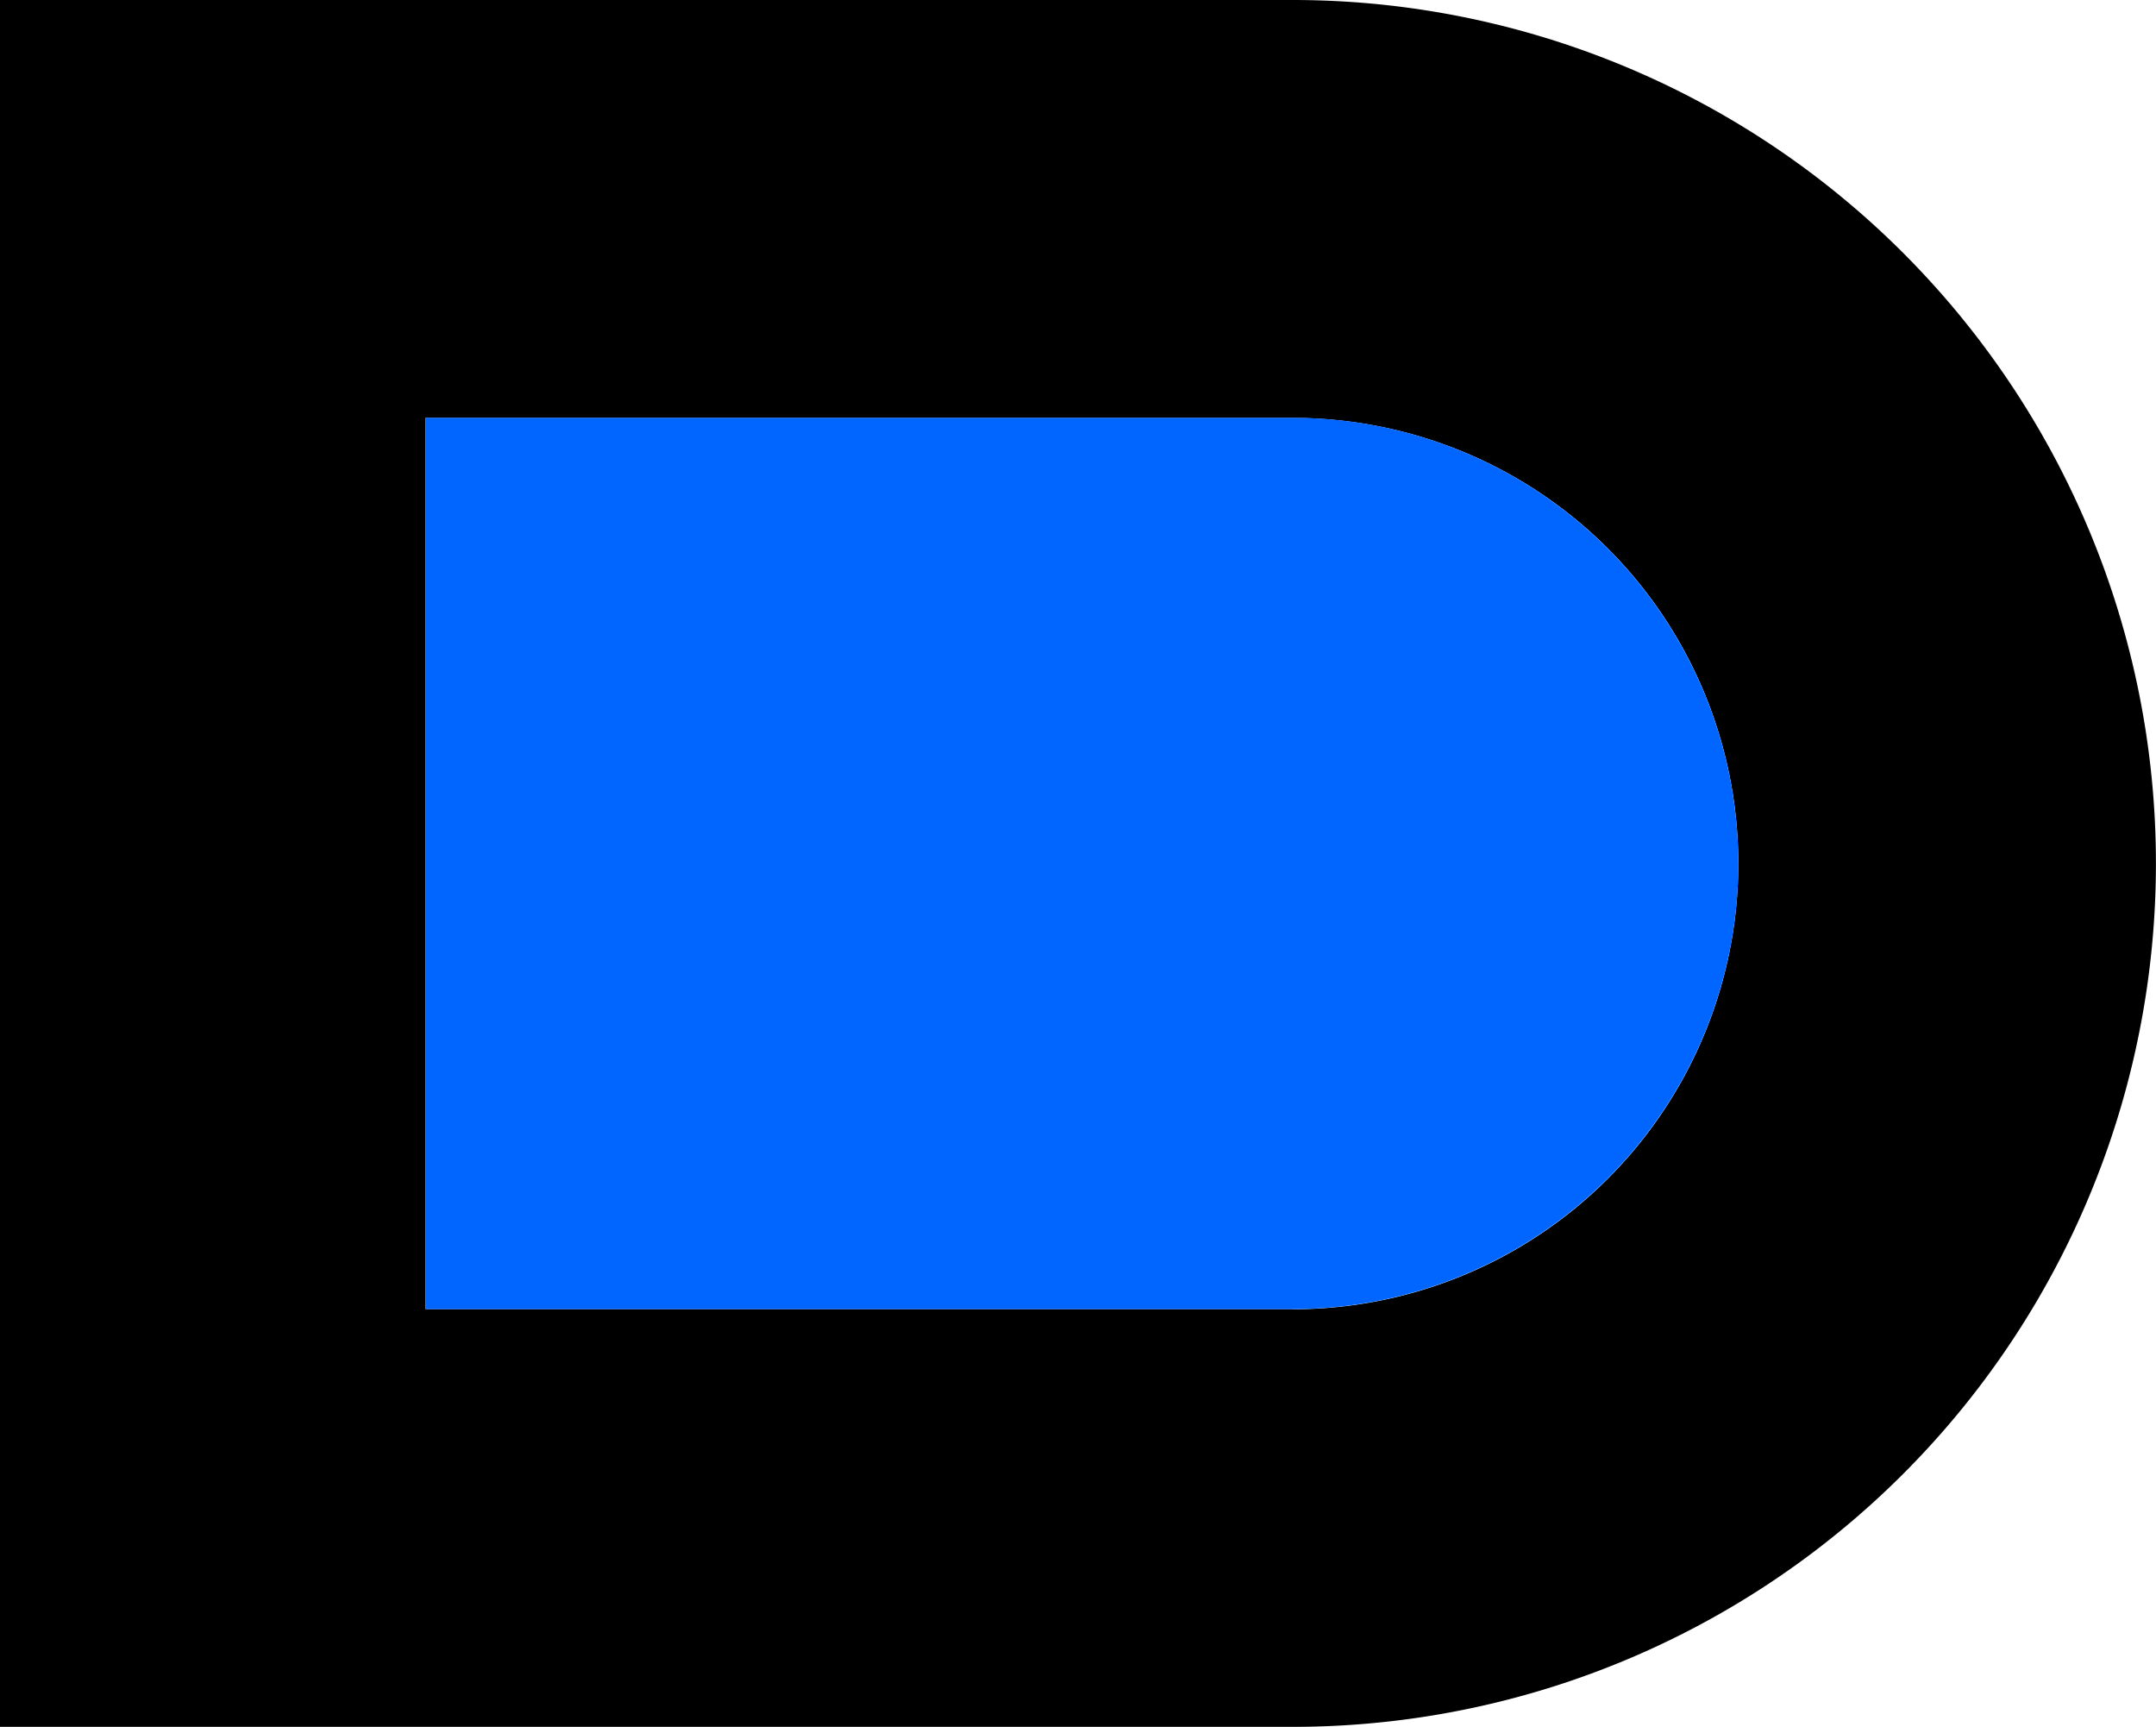
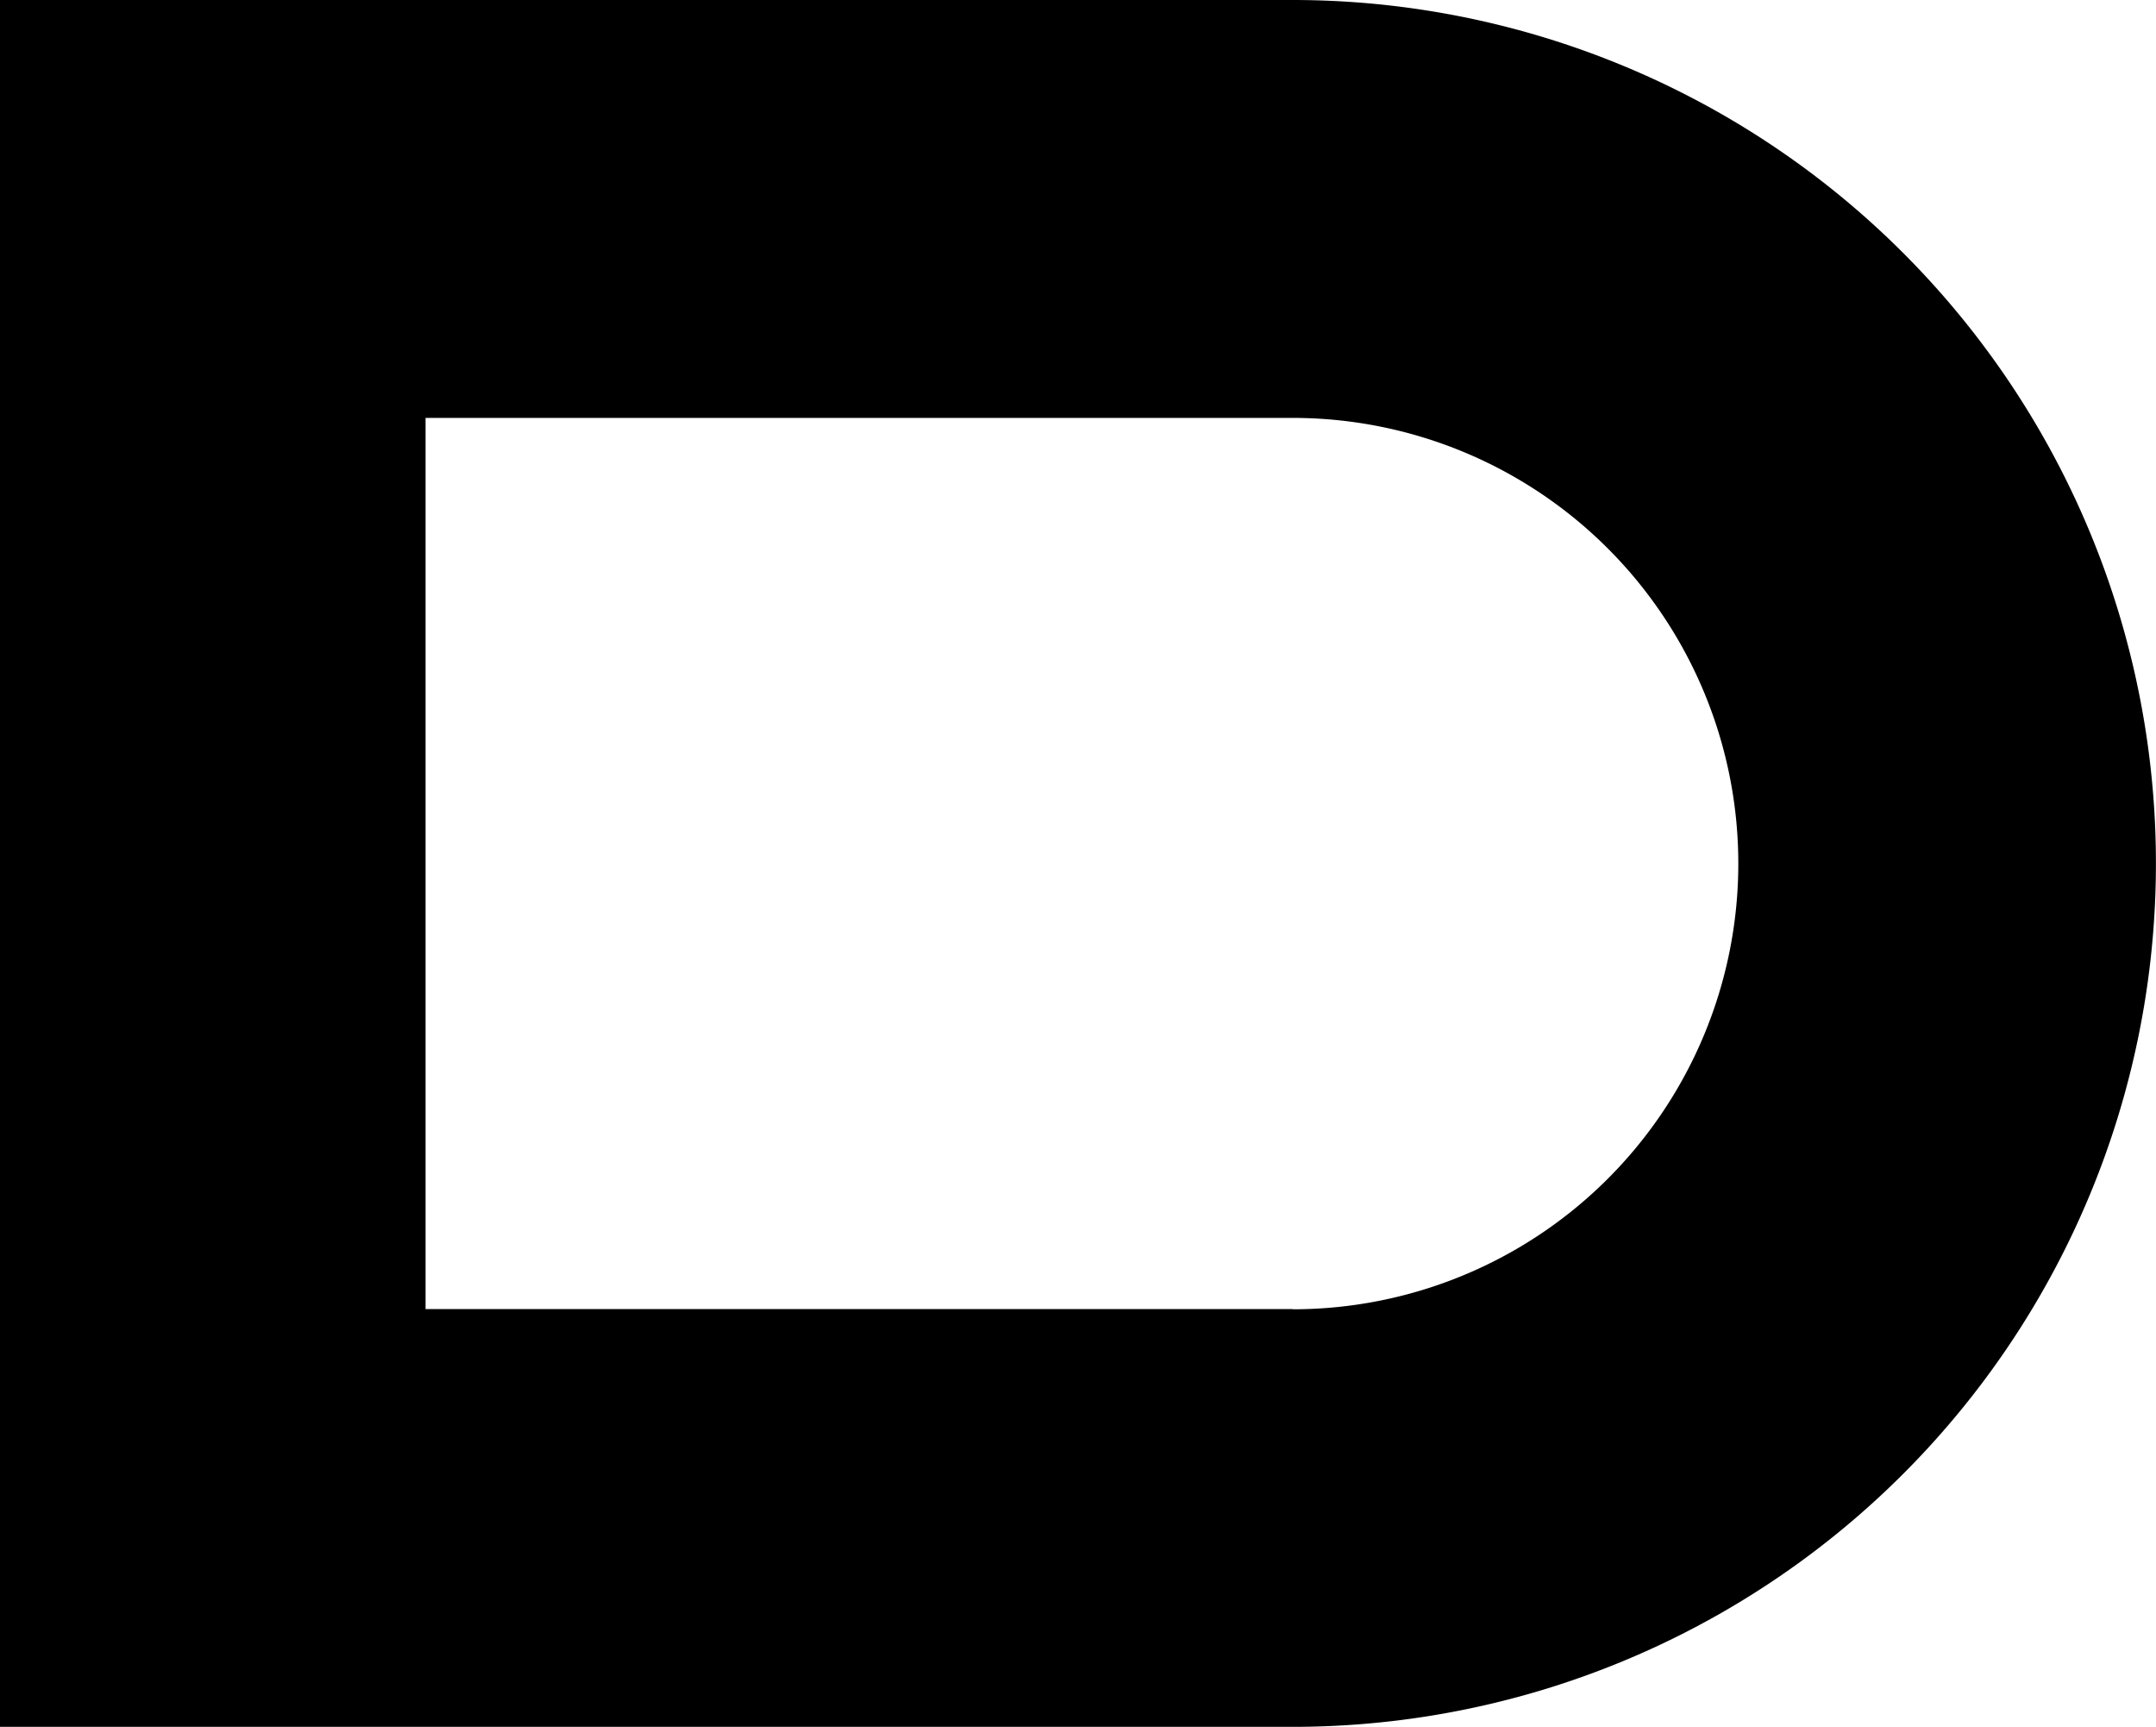
<svg xmlns="http://www.w3.org/2000/svg" id="Component_1_1" data-name="Component 1 – 1" width="31.721" height="25.401" viewBox="0 0 31.721 25.401">
  <path id="Path_250" data-name="Path 250" d="M19.02,9.353H0v25.4H19.02a12.7,12.7,0,1,0,0-25.4m0,19.255H6.261V15.5H19.02a6.555,6.555,0,1,1,0,13.111" transform="translate(0 -9.353)" />
-   <path id="Path_251" data-name="Path 251" d="M72.915,68.51a6.562,6.562,0,0,1-6.555,6.554H53.6V61.953H66.359a6.563,6.563,0,0,1,6.555,6.557" transform="translate(-47.339 -55.808)" fill="#06f" />
</svg>